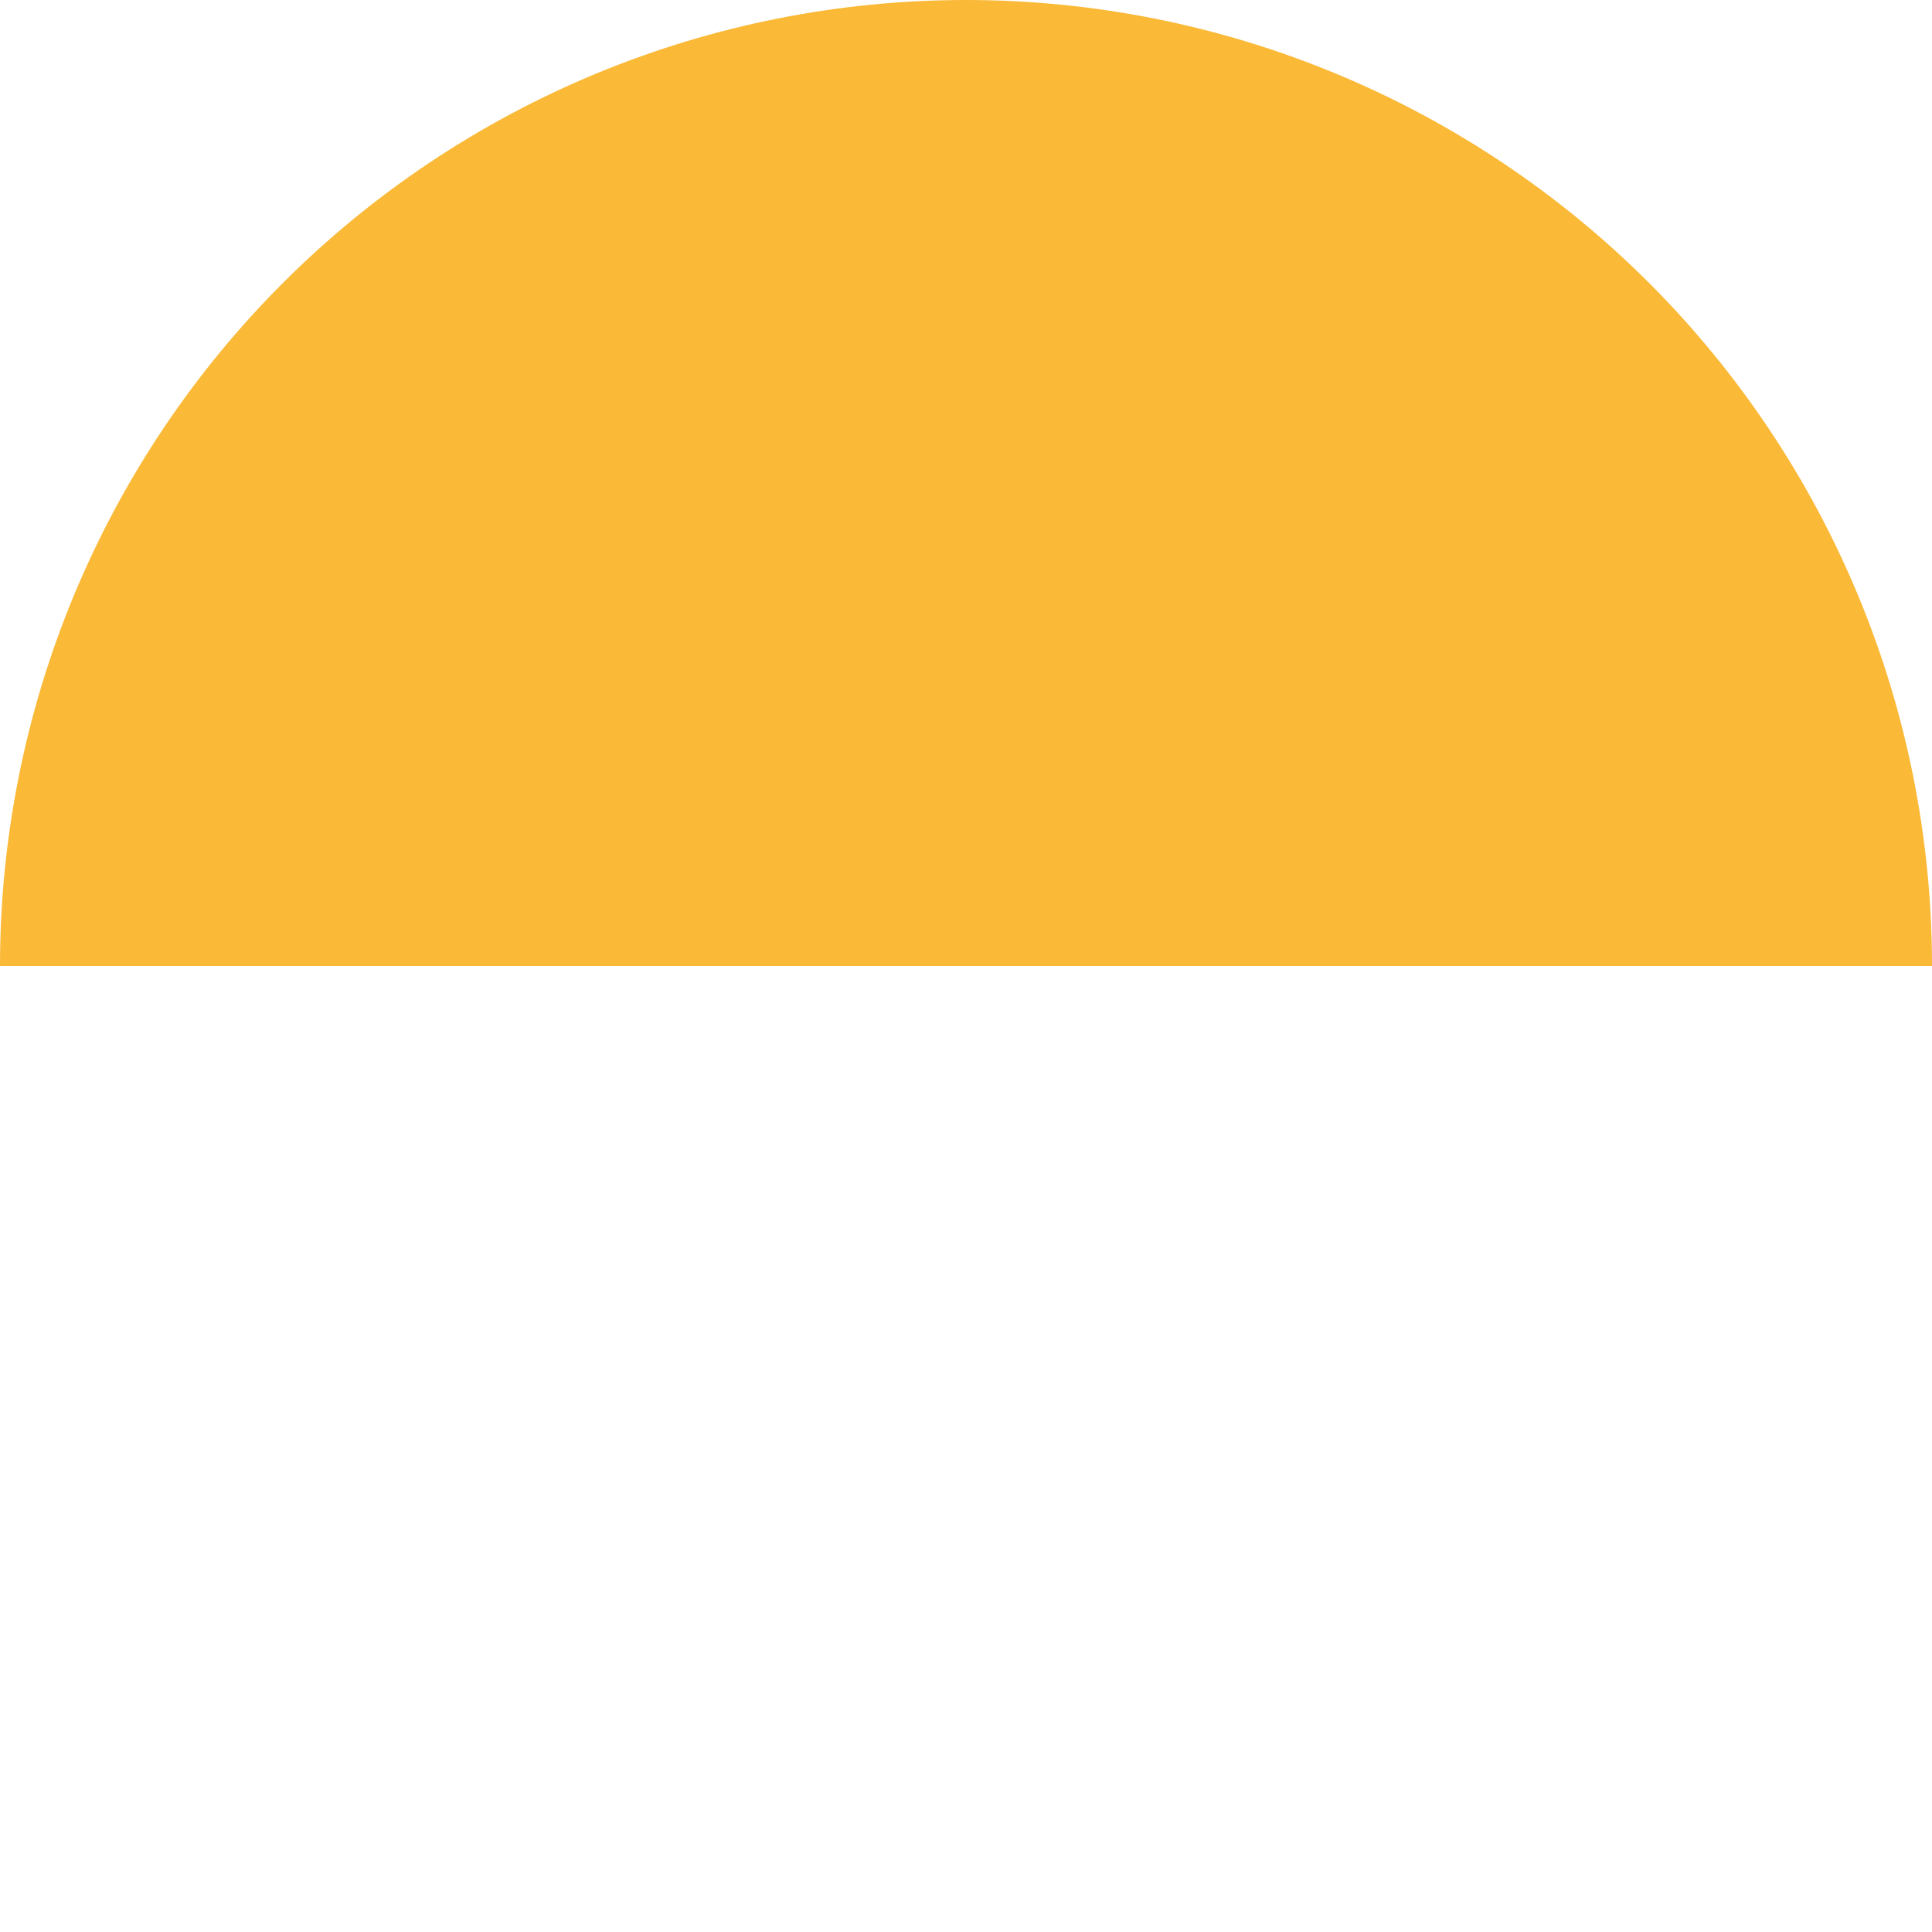
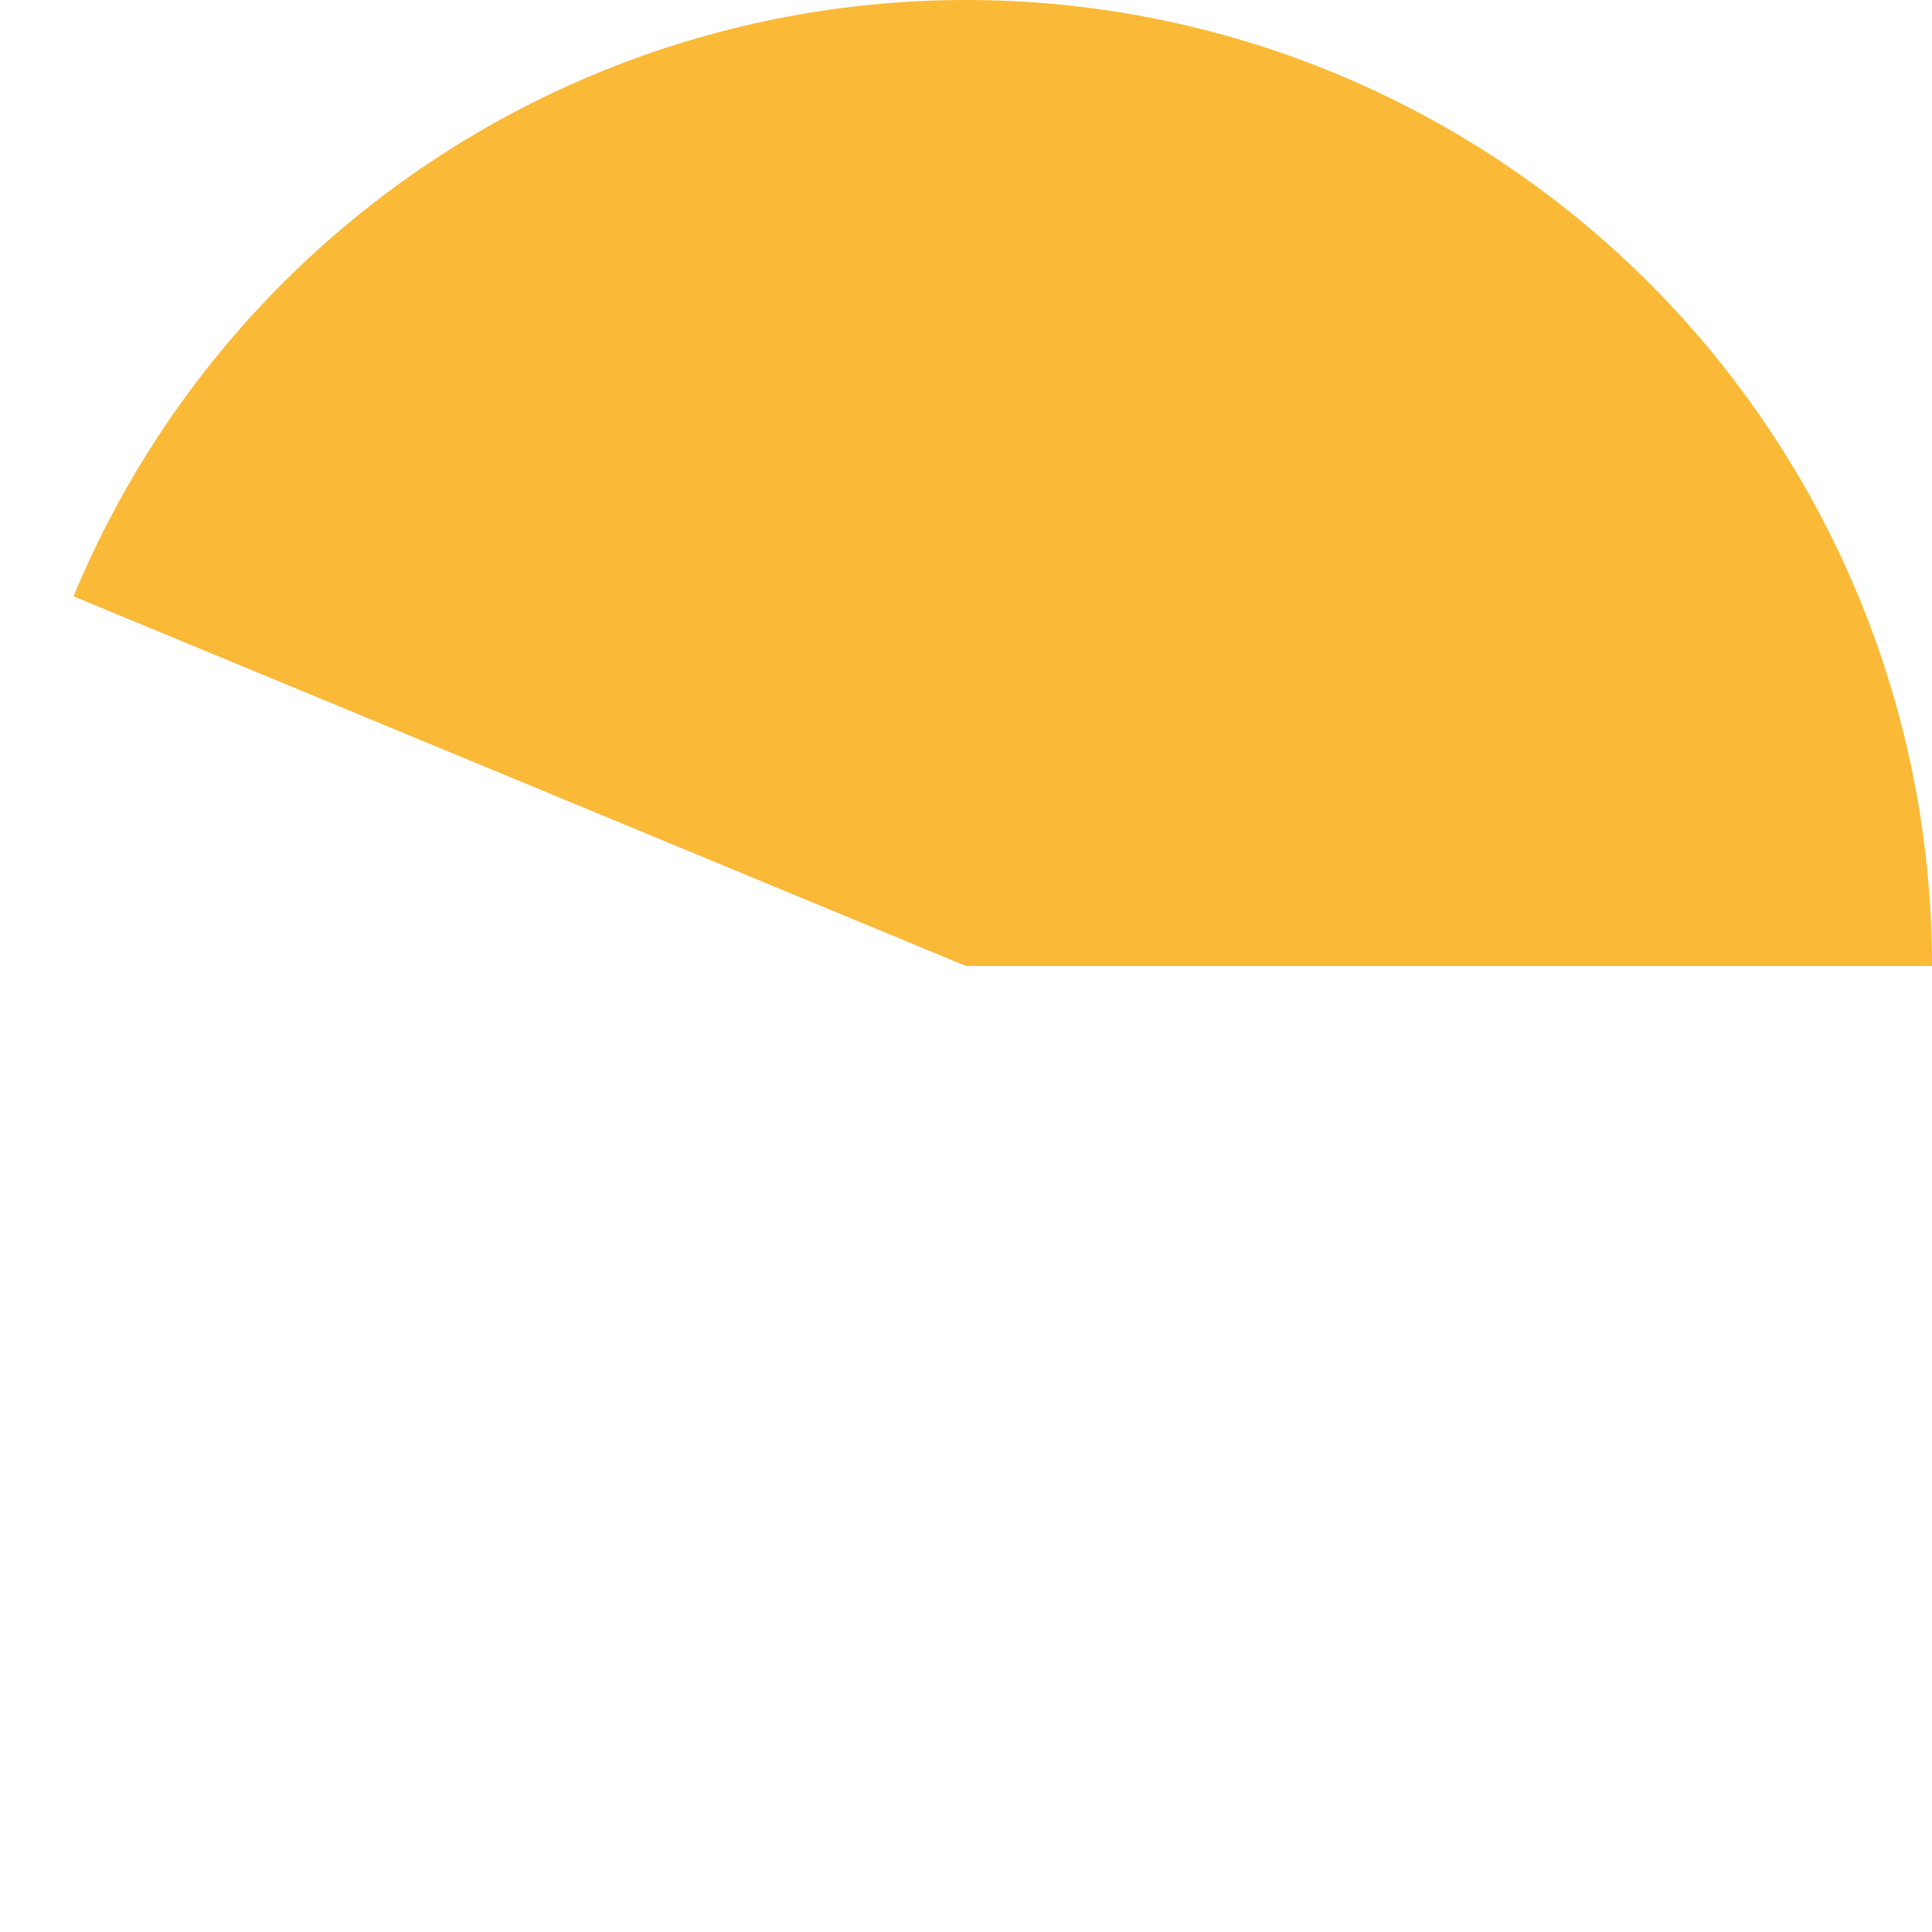
<svg xmlns="http://www.w3.org/2000/svg" width="240" height="240" viewBox="0 0 240 240" fill="none">
-   <path d="M240 120C240 104.241 236.896 88.637 230.866 74.078C224.835 59.519 215.996 46.29 204.853 35.147C193.71 24.004 180.481 15.165 165.922 9.134C151.363 3.104 135.759 -6.88831e-07 120 0C104.241 6.88832e-07 88.637 3.104 74.078 9.134C59.519 15.165 46.29 24.004 35.147 35.147C24.004 46.29 15.165 59.519 9.134 74.078C3.104 88.637 -1.37766e-06 104.241 0 120L120 120H240Z" fill="#FAB937" />
+   <path d="M240 120C240 104.241 236.896 88.637 230.866 74.078C224.835 59.519 215.996 46.29 204.853 35.147C193.71 24.004 180.481 15.165 165.922 9.134C151.363 3.104 135.759 -6.88831e-07 120 0C104.241 6.88832e-07 88.637 3.104 74.078 9.134C59.519 15.165 46.29 24.004 35.147 35.147C24.004 46.29 15.165 59.519 9.134 74.078L120 120H240Z" fill="#FAB937" />
</svg>